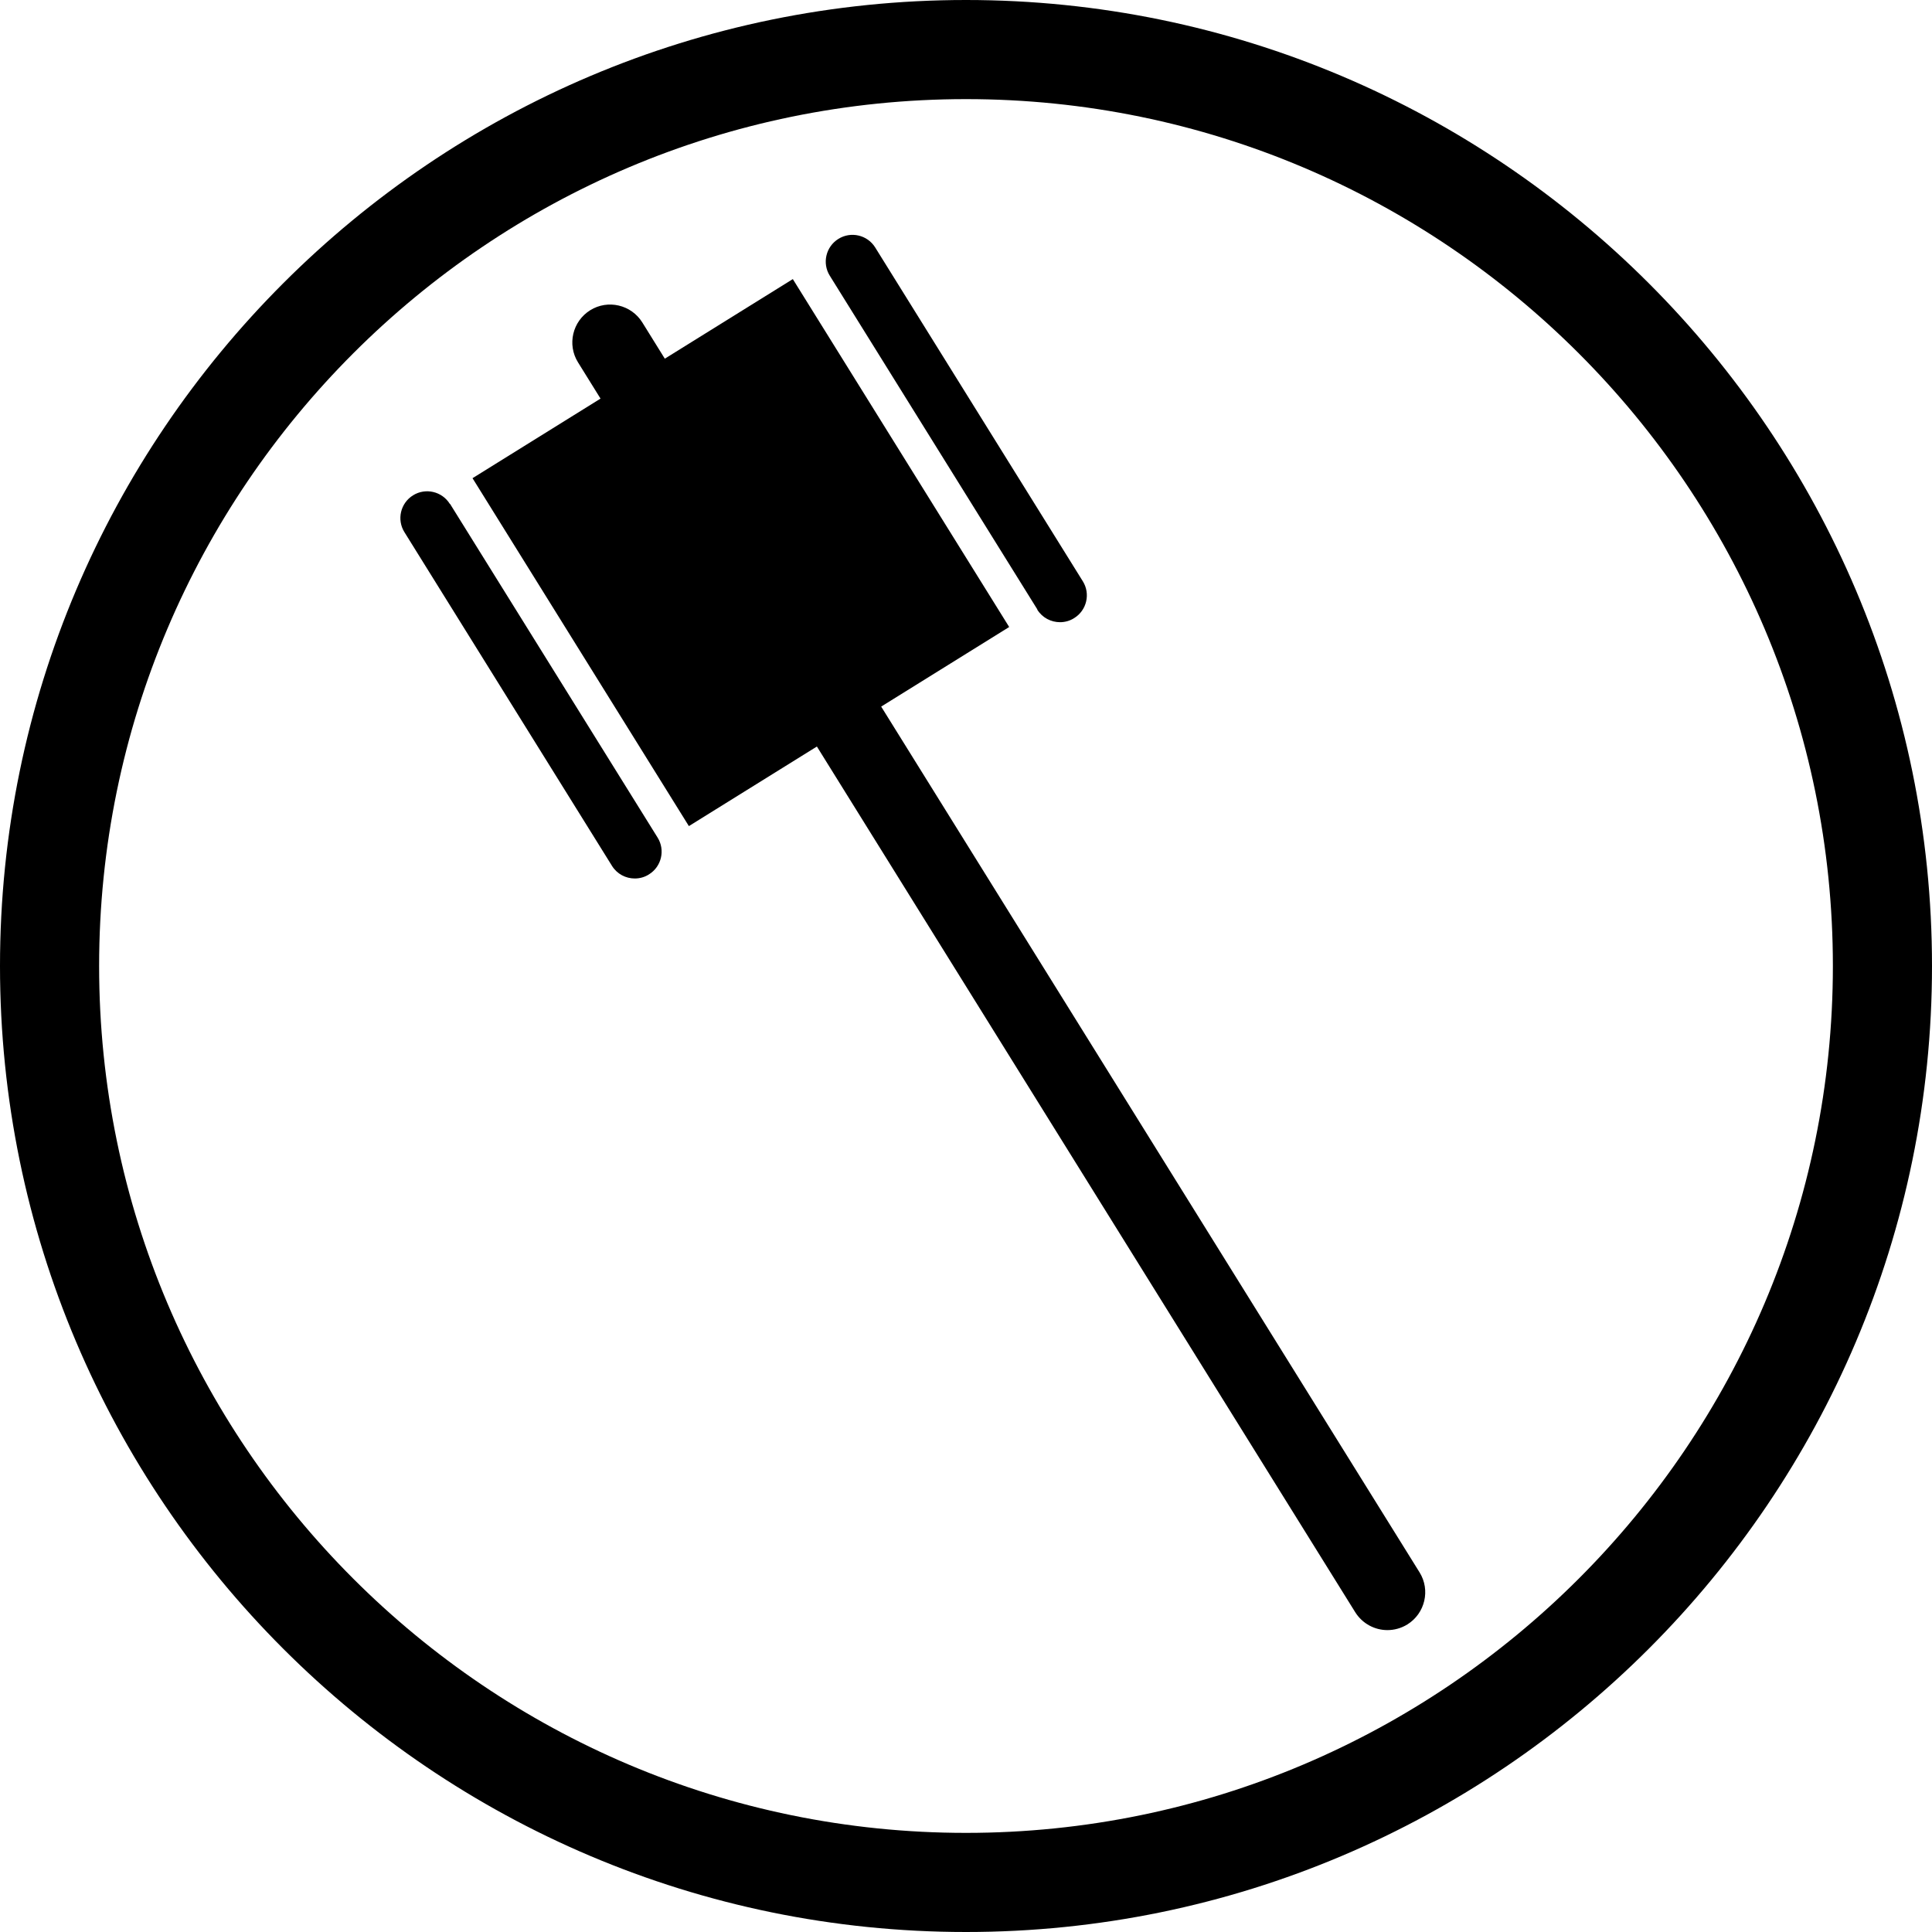
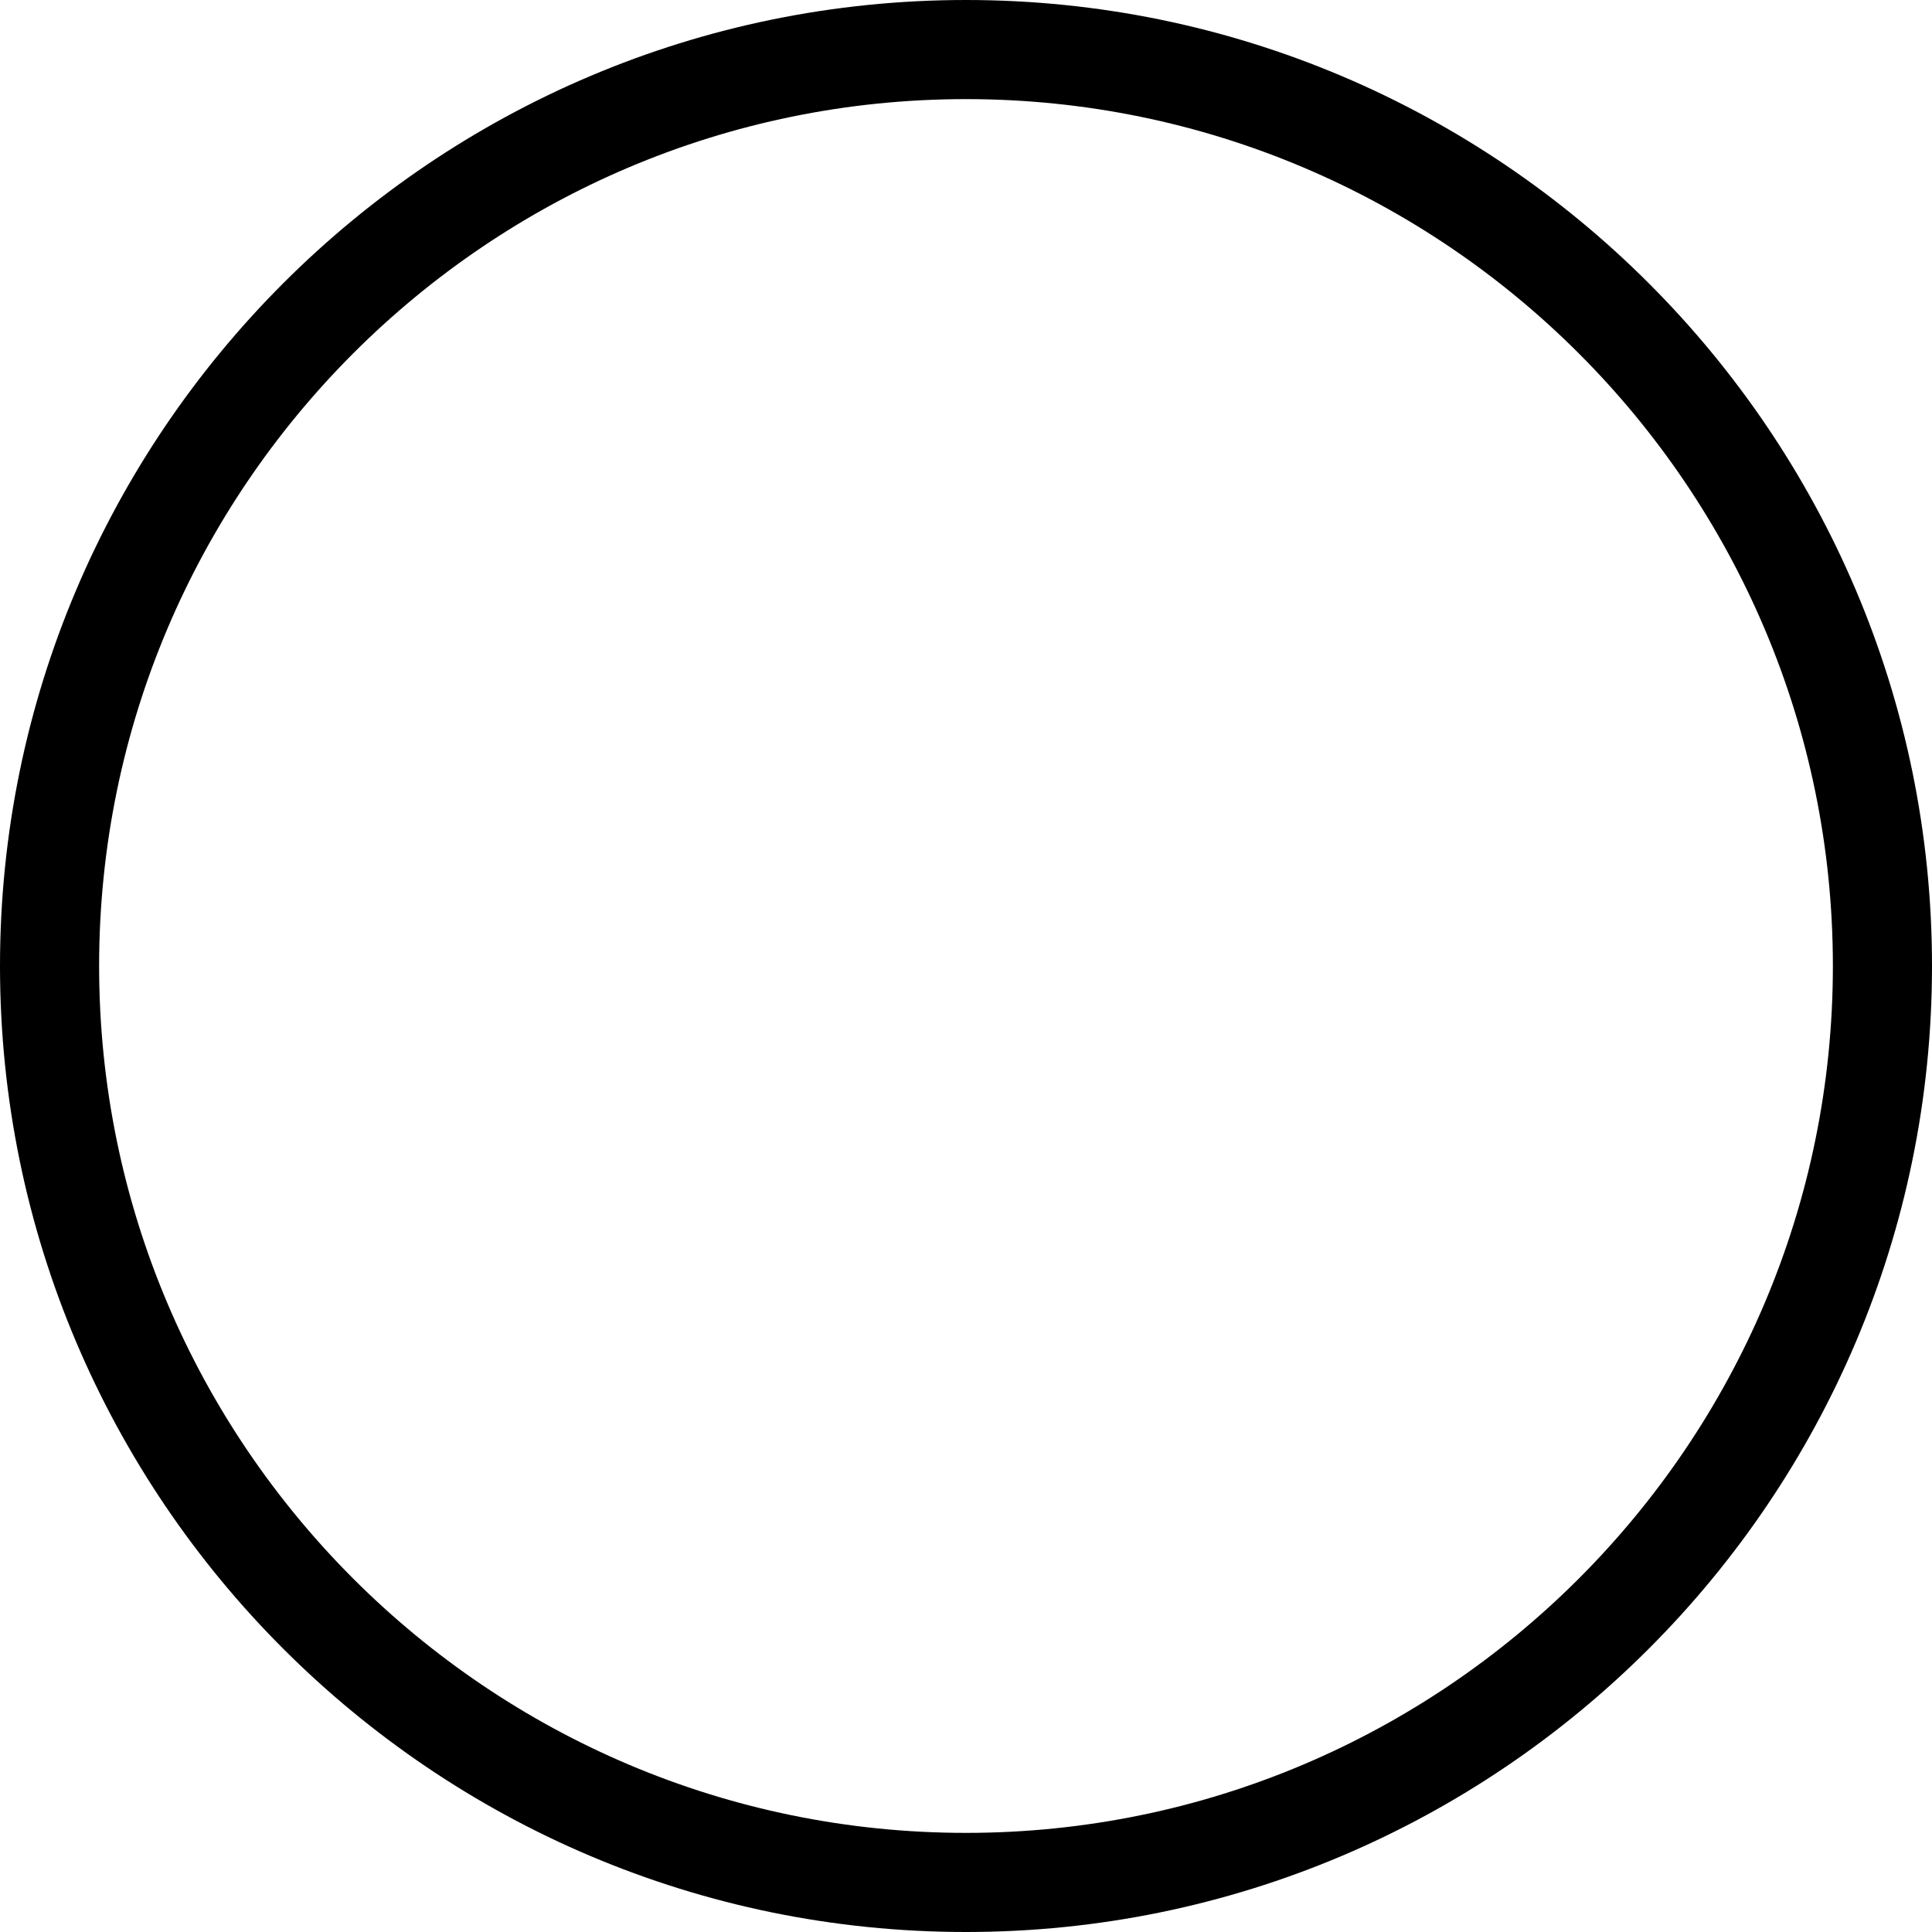
<svg xmlns="http://www.w3.org/2000/svg" id="Layer_1" viewBox="0 0 136.44 136.44">
  <path d="M68.22,136.44C30.6,136.44,0,105.84,0,68.22S30.6,0,68.22,0s68.22,30.6,68.22,68.22-30.6,68.22-68.22,68.22ZM68.22,7C34.46,7,7,34.46,7,68.22s27.46,61.22,61.22,61.22,61.22-27.46,61.22-61.22S101.98,7,68.22,7Z" />
-   <path d="M100.25,111.04l-38.02-61.14,9.04-5.62-15.28-24.57-9.04,5.62-1.59-2.56c-.78-1.25-2.43-1.64-3.68-.86-1.25.78-1.64,2.43-.86,3.68l1.59,2.56-9.04,5.62,15.28,24.57,9.04-5.62,38.02,61.14c.51.81,1.38,1.26,2.27,1.26.48,0,.97-.13,1.41-.4,1.25-.78,1.64-2.43.86-3.68Z" />
-   <path d="M73.25,43.05c.36.58.98.89,1.61.89.34,0,.69-.09,1-.29.89-.55,1.16-1.72.61-2.6l-14.66-23.57c-.55-.89-1.72-1.16-2.6-.61-.89.55-1.16,1.72-.61,2.6l14.66,23.57Z" />
-   <path d="M31.77,35.59c-.55-.89-1.72-1.16-2.6-.61-.89.55-1.16,1.72-.61,2.6l14.66,23.57c.36.58.98.89,1.61.89.34,0,.69-.09,1-.29.89-.55,1.16-1.72.61-2.6l-14.66-23.57Z" />
</svg>